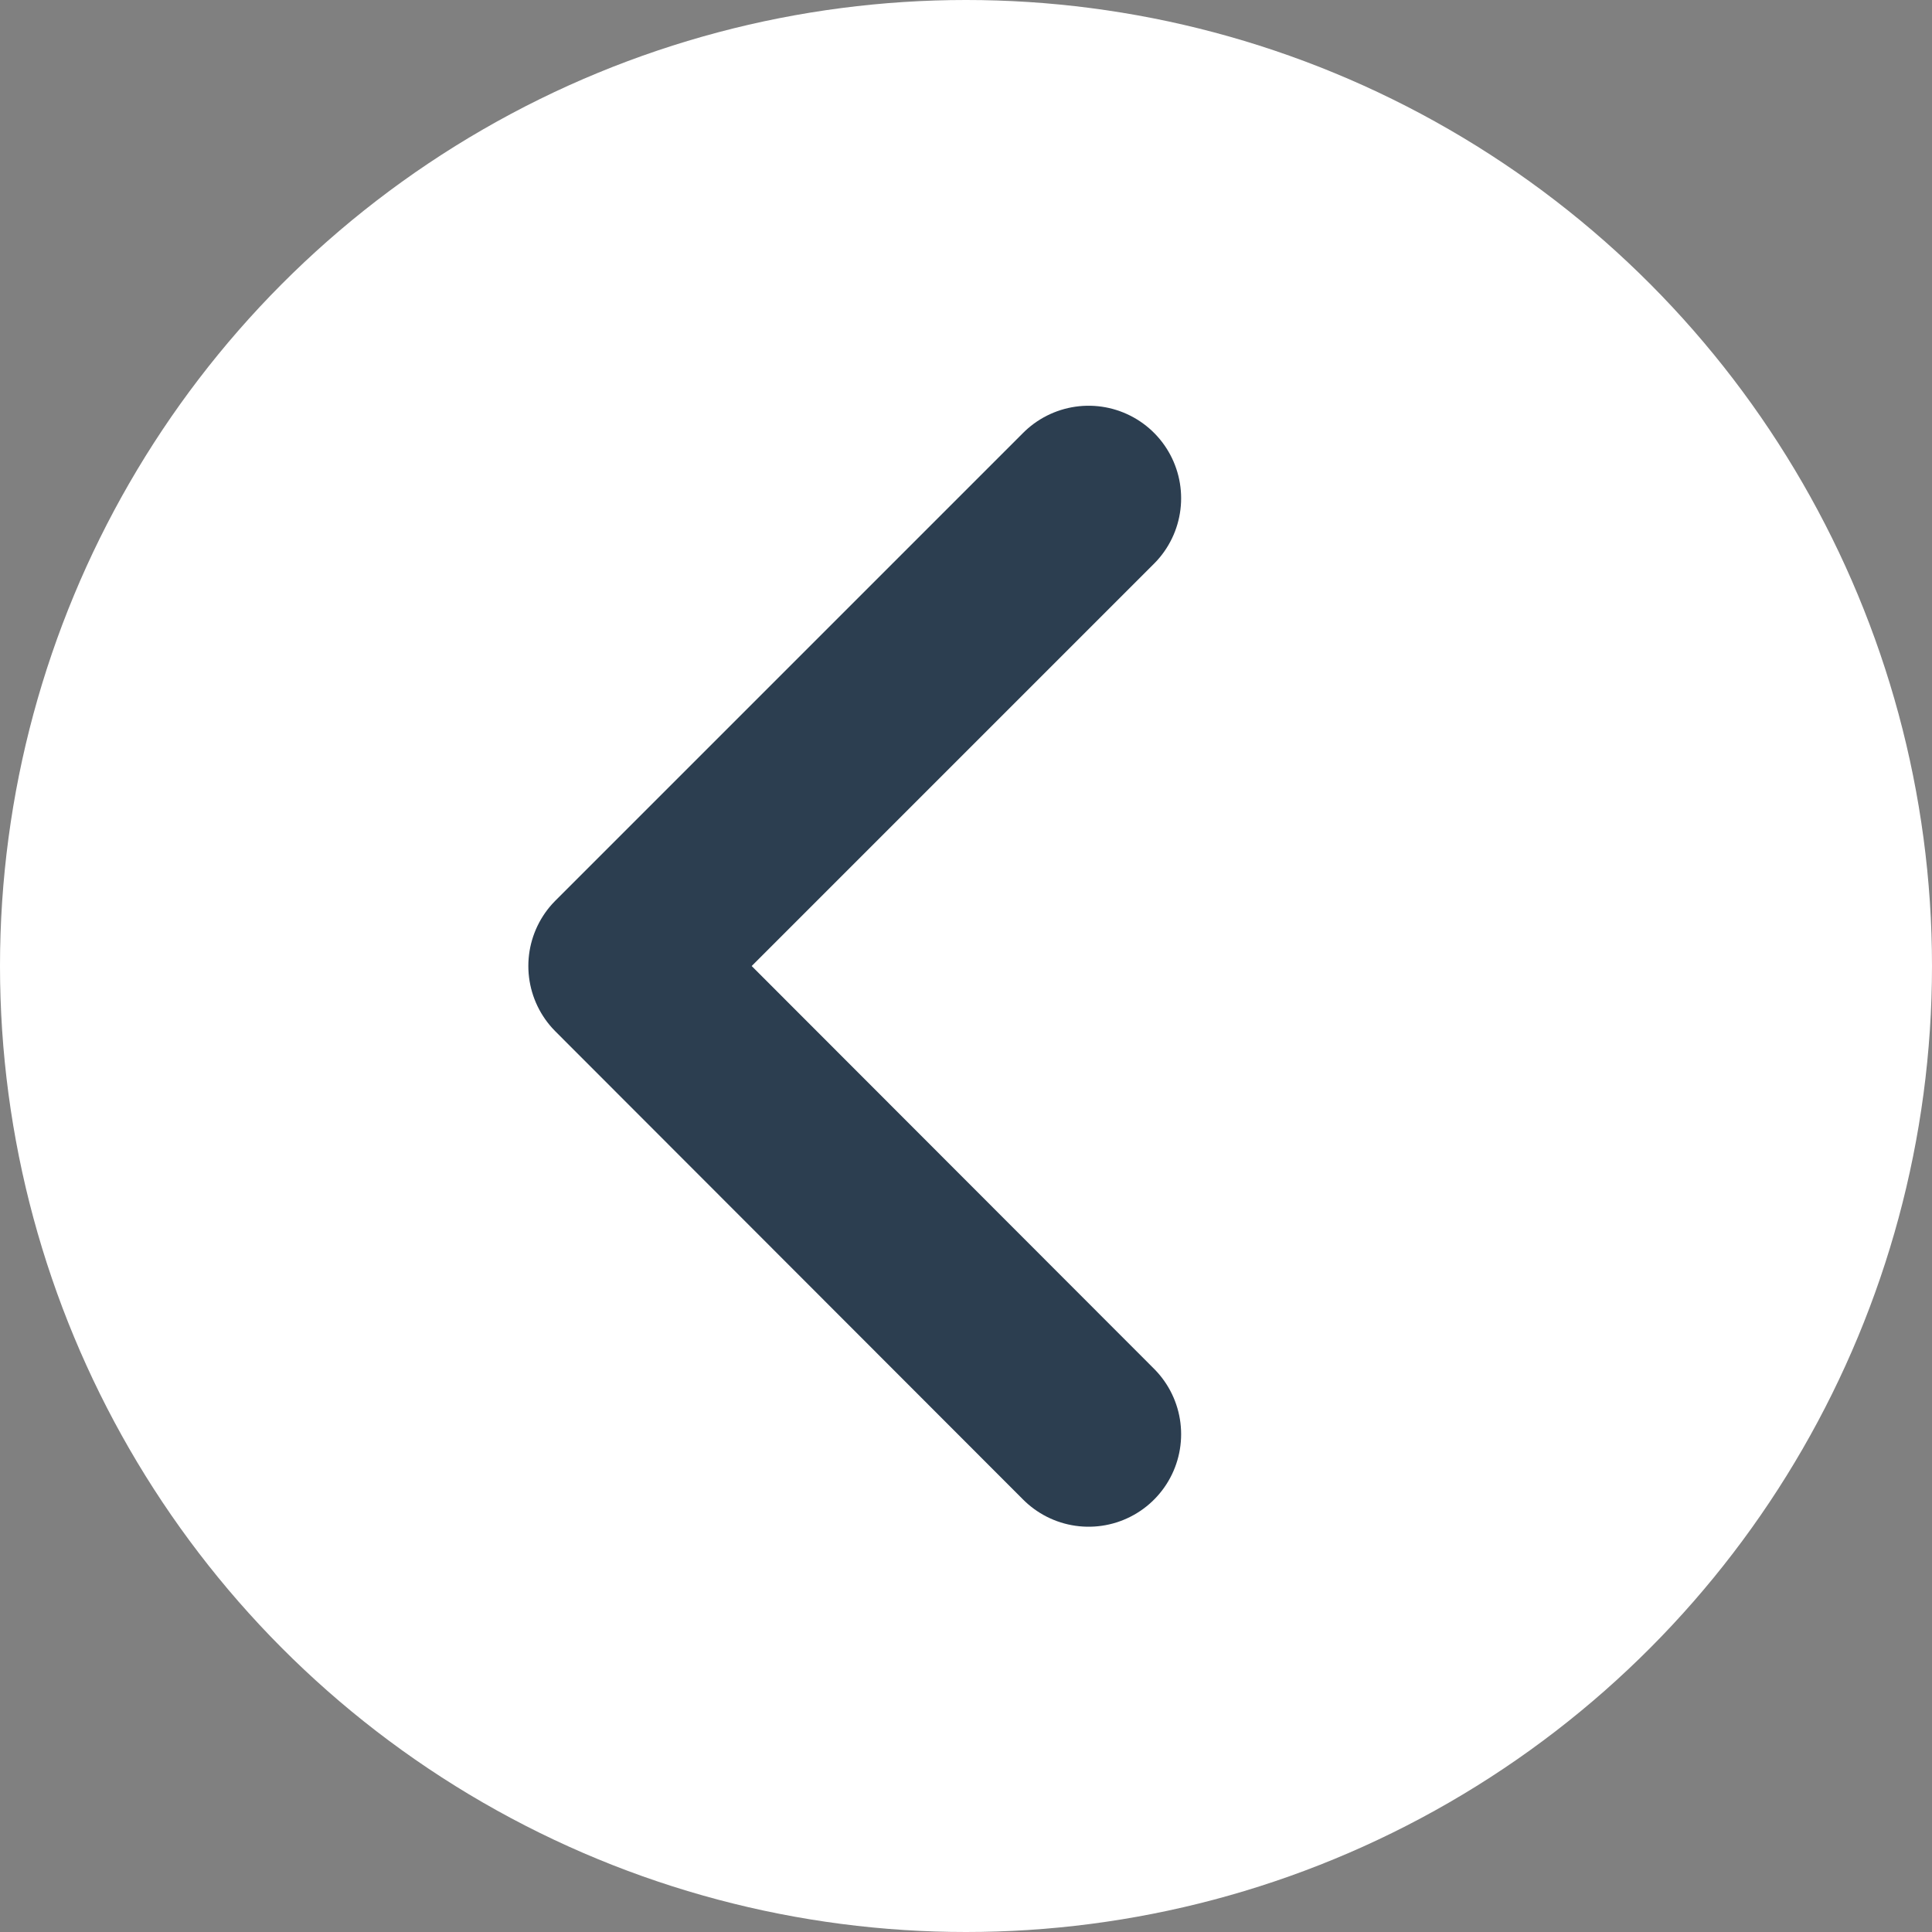
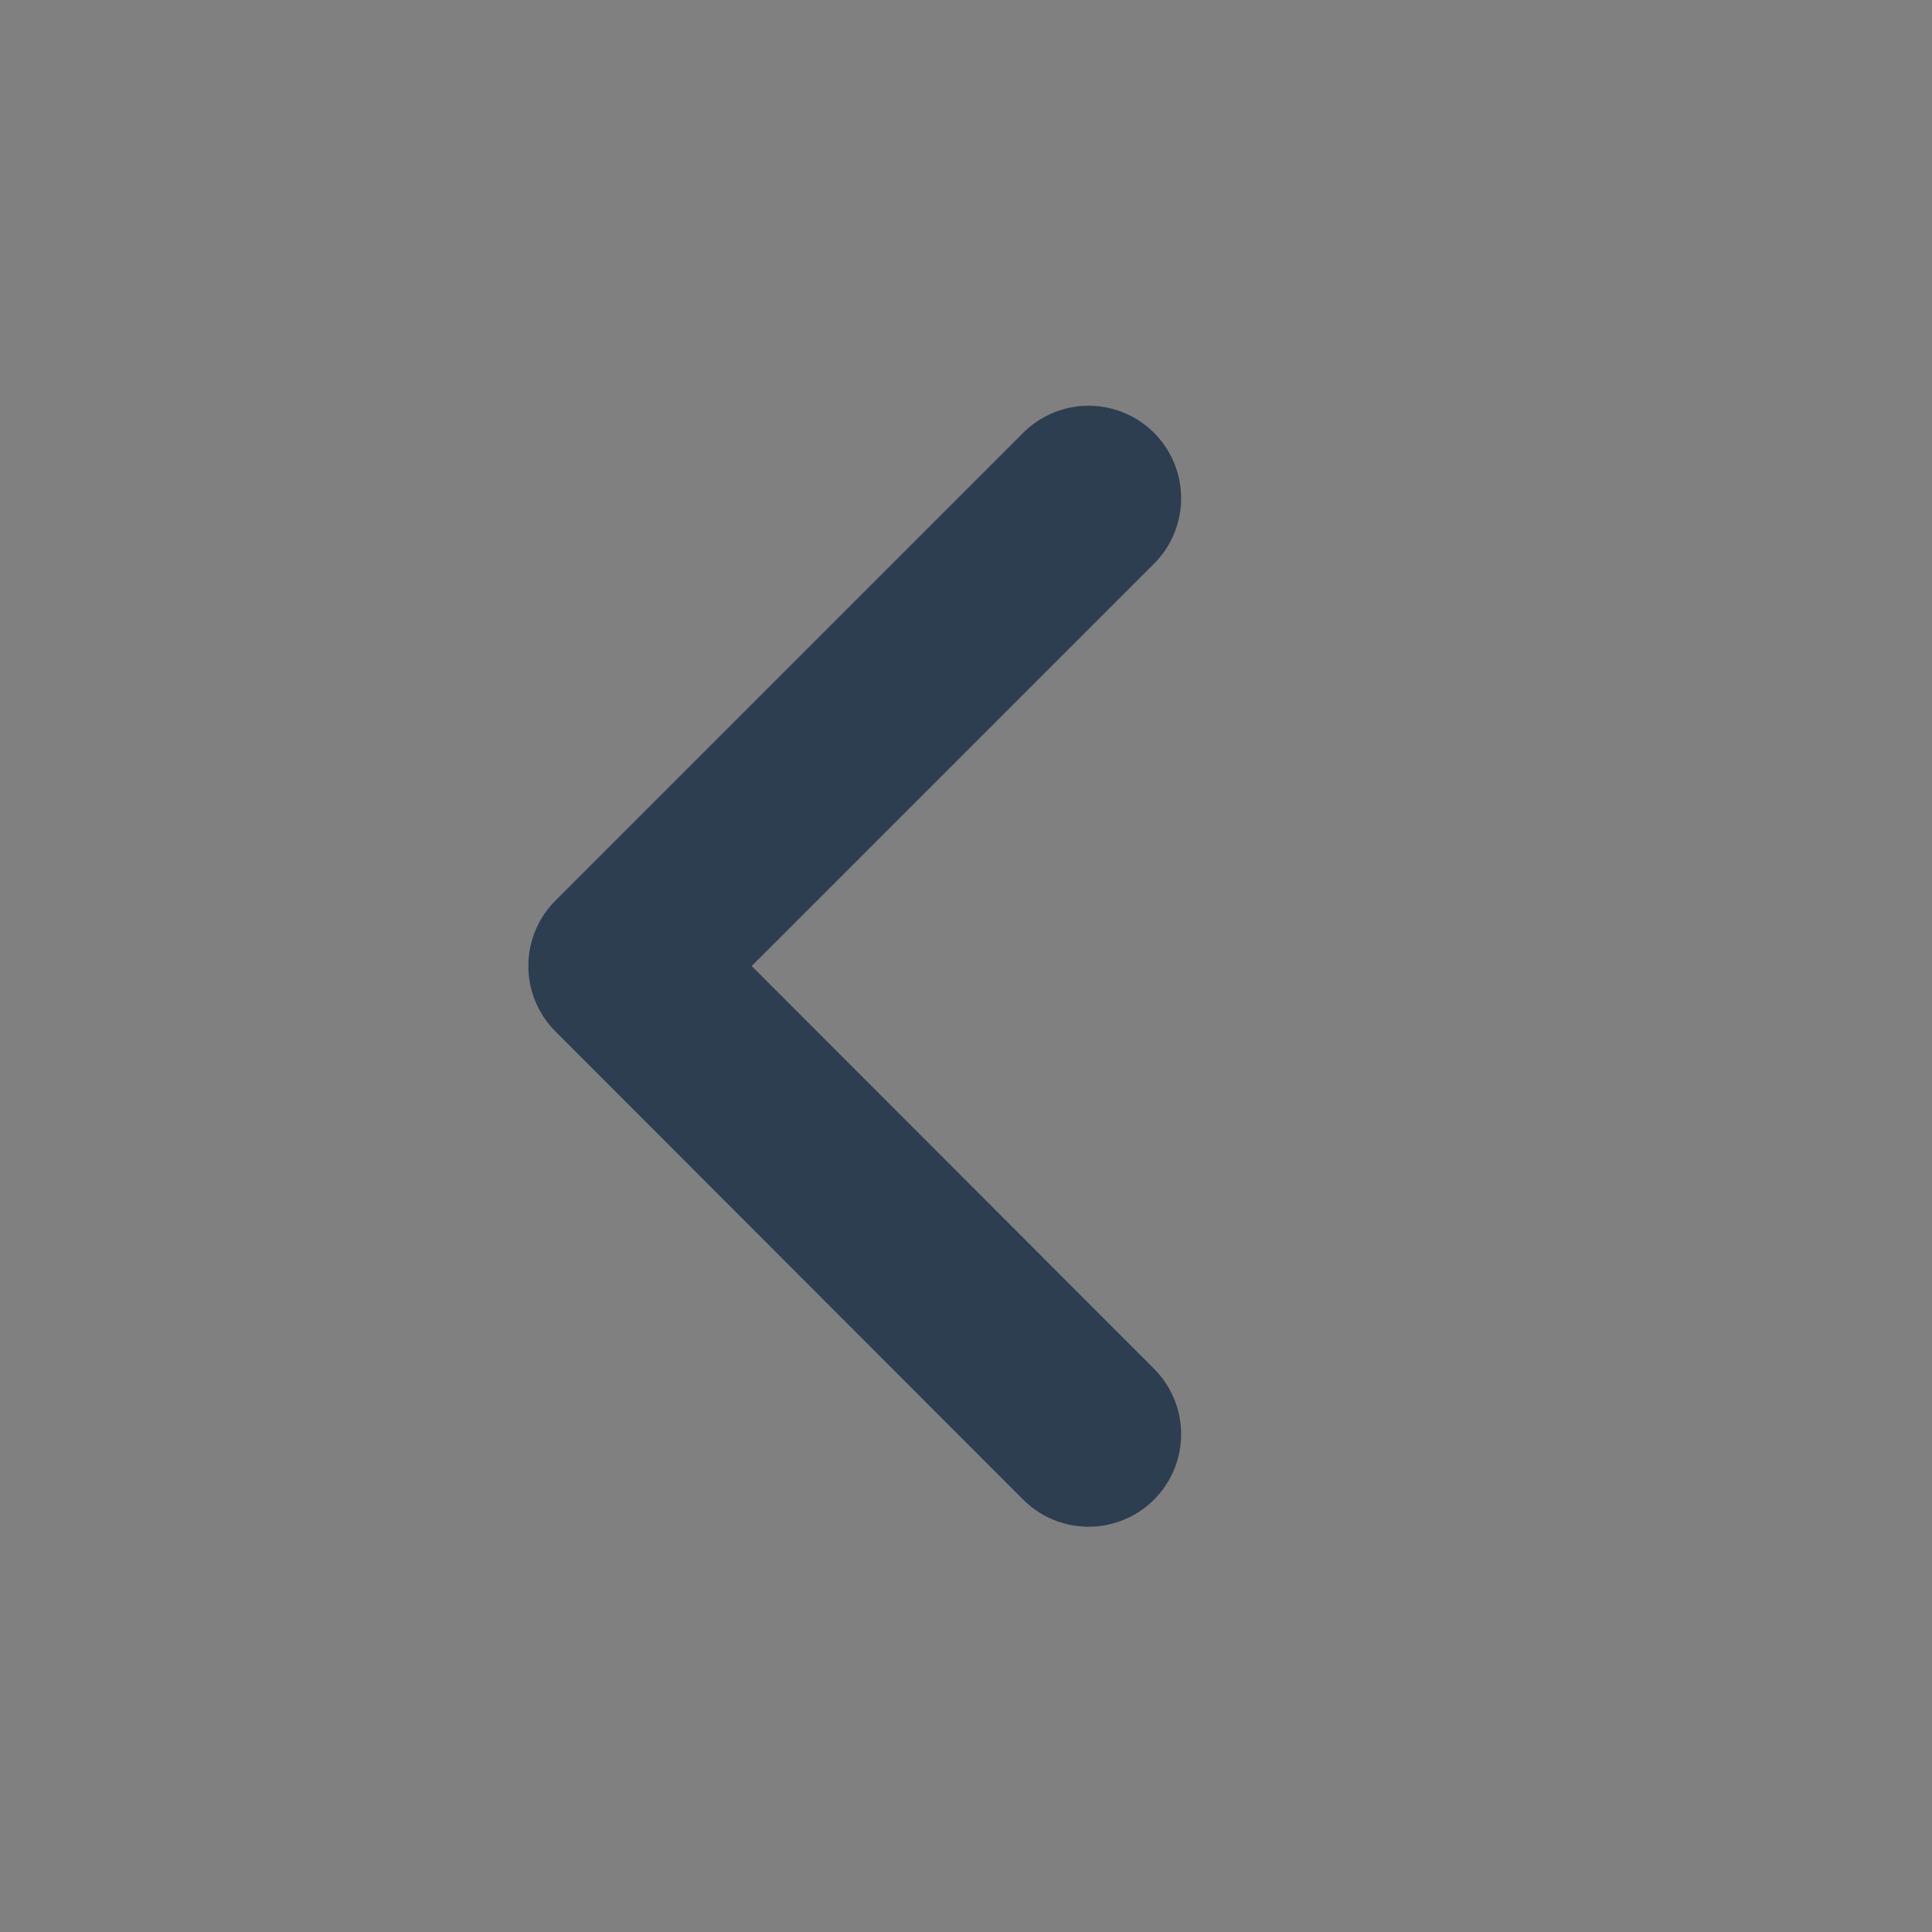
<svg xmlns="http://www.w3.org/2000/svg" viewBox="0 0 41.76 41.76">
  <rect x="0" y="0" width="41.76" height="41.76" fill="#808080" stroke="none" />
  <defs>
    <style>.cls-1{fill:#fff;}.cls-2{fill:none;stroke:#2c3e50;stroke-linecap:round;stroke-linejoin:round;stroke-width:4px;}</style>
  </defs>
  <g id="Layer_2" data-name="Layer 2">
    <g id="Layer_1-2" data-name="Layer 1">
-       <circle class="cls-1" cx="20.88" cy="20.88" r="20.88" />
      <polyline class="cls-2" points="23.53 31 13.42 20.88 23.53 10.77" />
    </g>
  </g>
</svg>